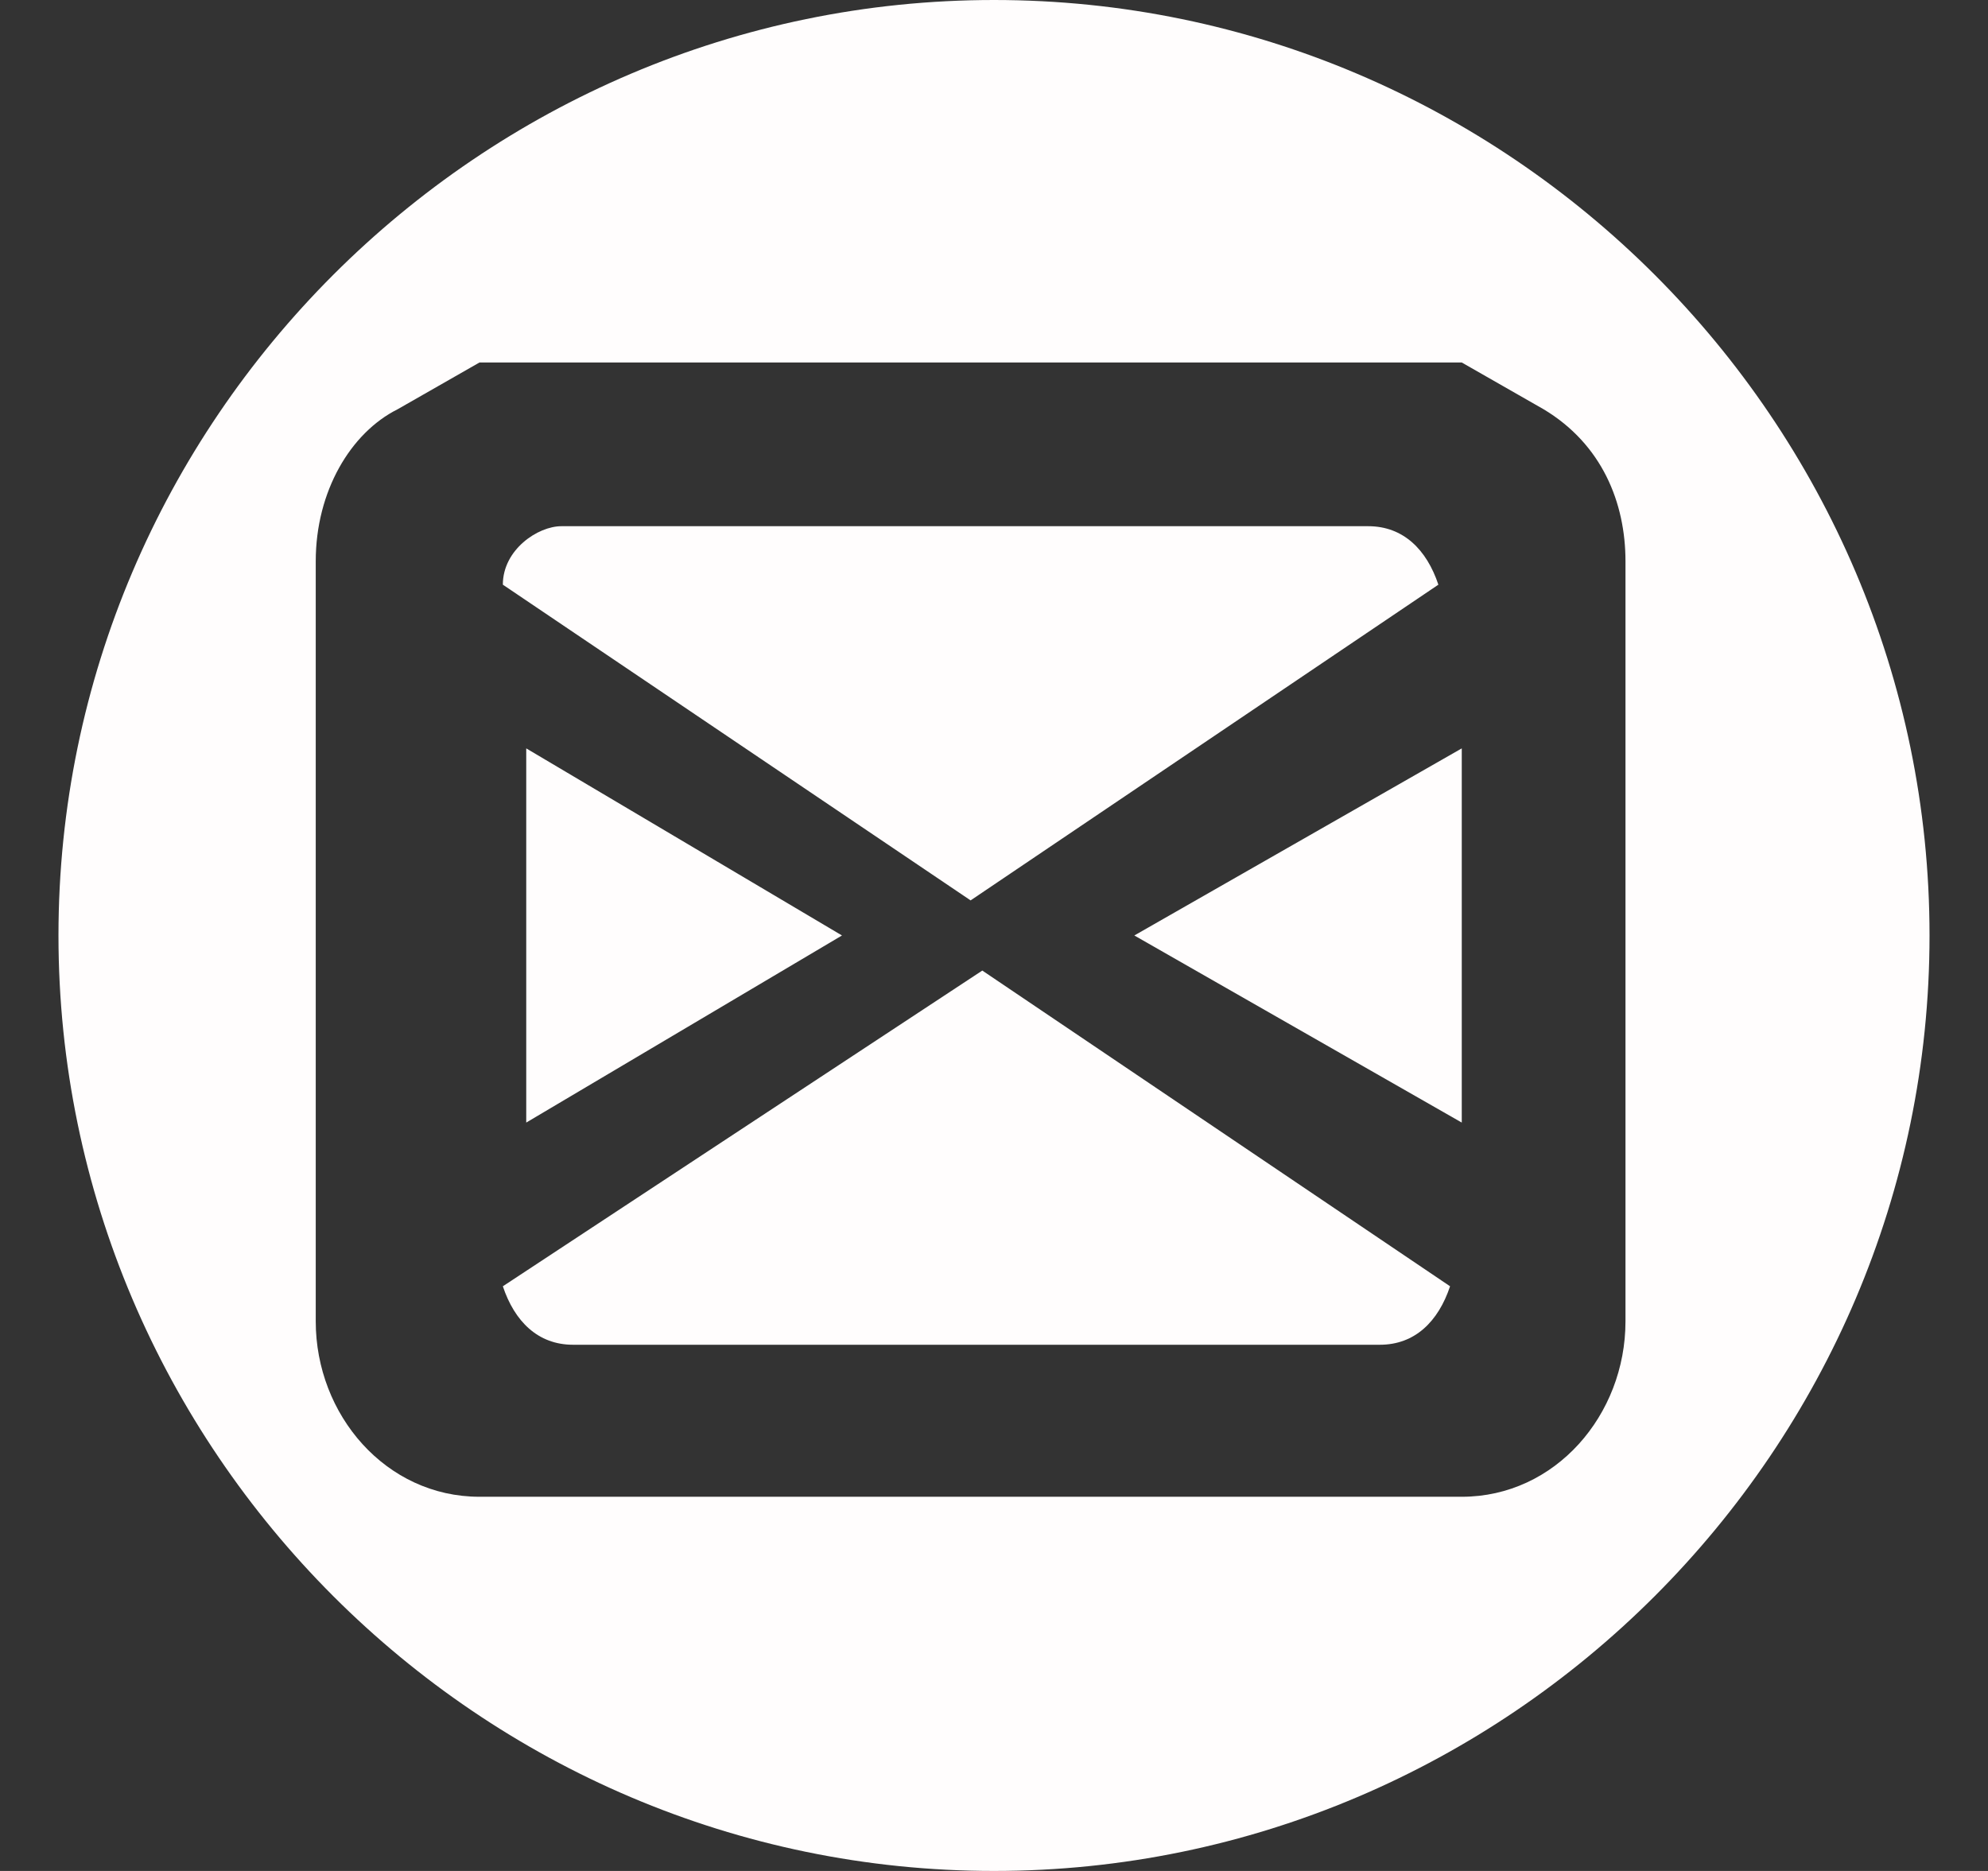
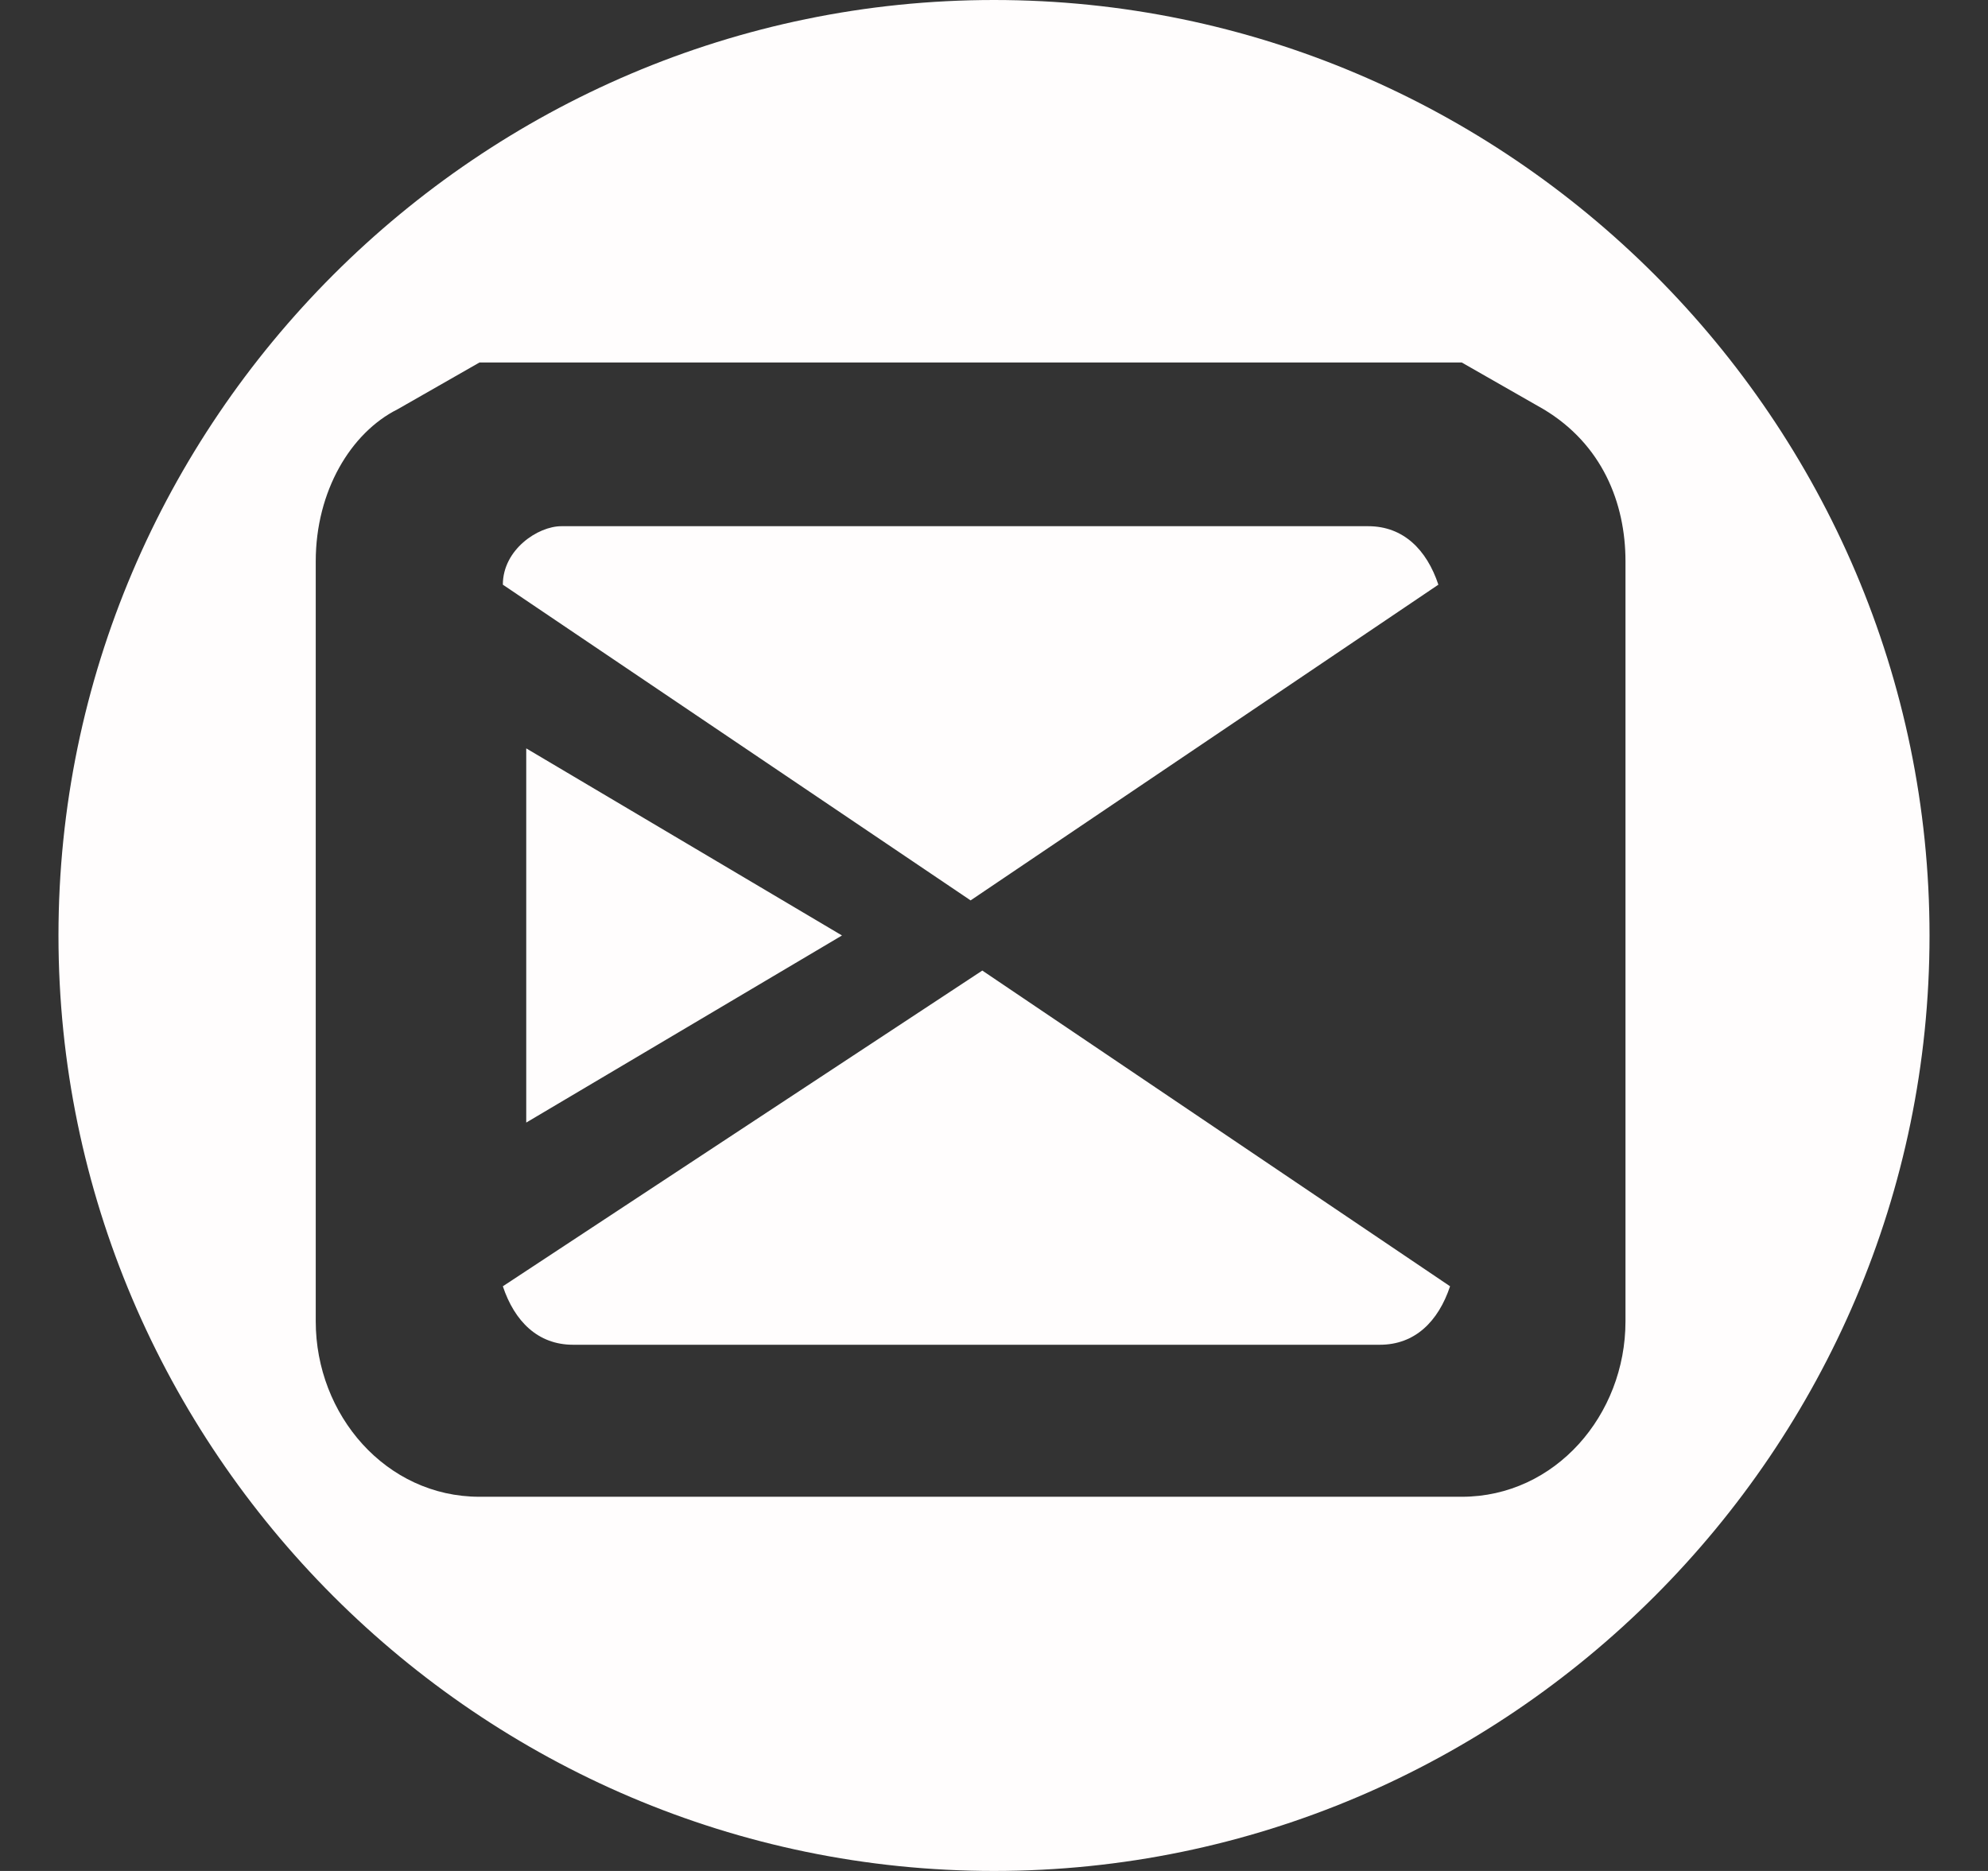
<svg xmlns="http://www.w3.org/2000/svg" version="1.1" id="Capa_1" x="0px" y="0px" viewBox="0 0 17 16" style="enable-background:new 0 0 17 16;" xml:space="preserve">
  <rect x="0" y="0" width="17" height="16" fill="#333333" stroke="none" />
  <style type="text/css">
	.st0{fill:#FFFDFD;}
</style>
  <path class="st0" d="M8.5,0c-4.4,0-8,3.6-8,8c0,4.4,3.6,8,8,8s8-3.6,8-8C16.5,3.6,12.9,0,8.5,0z M12.5,3.1l0.7,0.4  c0.5,0.3,0.7,0.8,0.7,1.3v6.5c0,0.8-0.6,1.5-1.4,1.5H4.1c-0.8,0-1.4-0.7-1.4-1.5V4.8c0-0.6,0.3-1.1,0.7-1.3l0.7-0.4" />
-   <polygon class="st0" points="12.5,9.6 12.5,6.4 9.7,8 " />
  <path class="st0" d="M4.3,11c0.1,0.3,0.3,0.5,0.6,0.5h6.9c0.3,0,0.5-0.2,0.6-0.5l-4-2.7L4.3,11z" />
  <path class="st0" d="M12.3,5c-0.1-0.3-0.3-0.5-0.6-0.5H4.8C4.6,4.5,4.3,4.7,4.3,5l4,2.7L12.3,5z" />
  <polygon class="st0" points="4.5,9.6 4.5,9.6 7.2,8 4.5,6.4 " />
</svg>